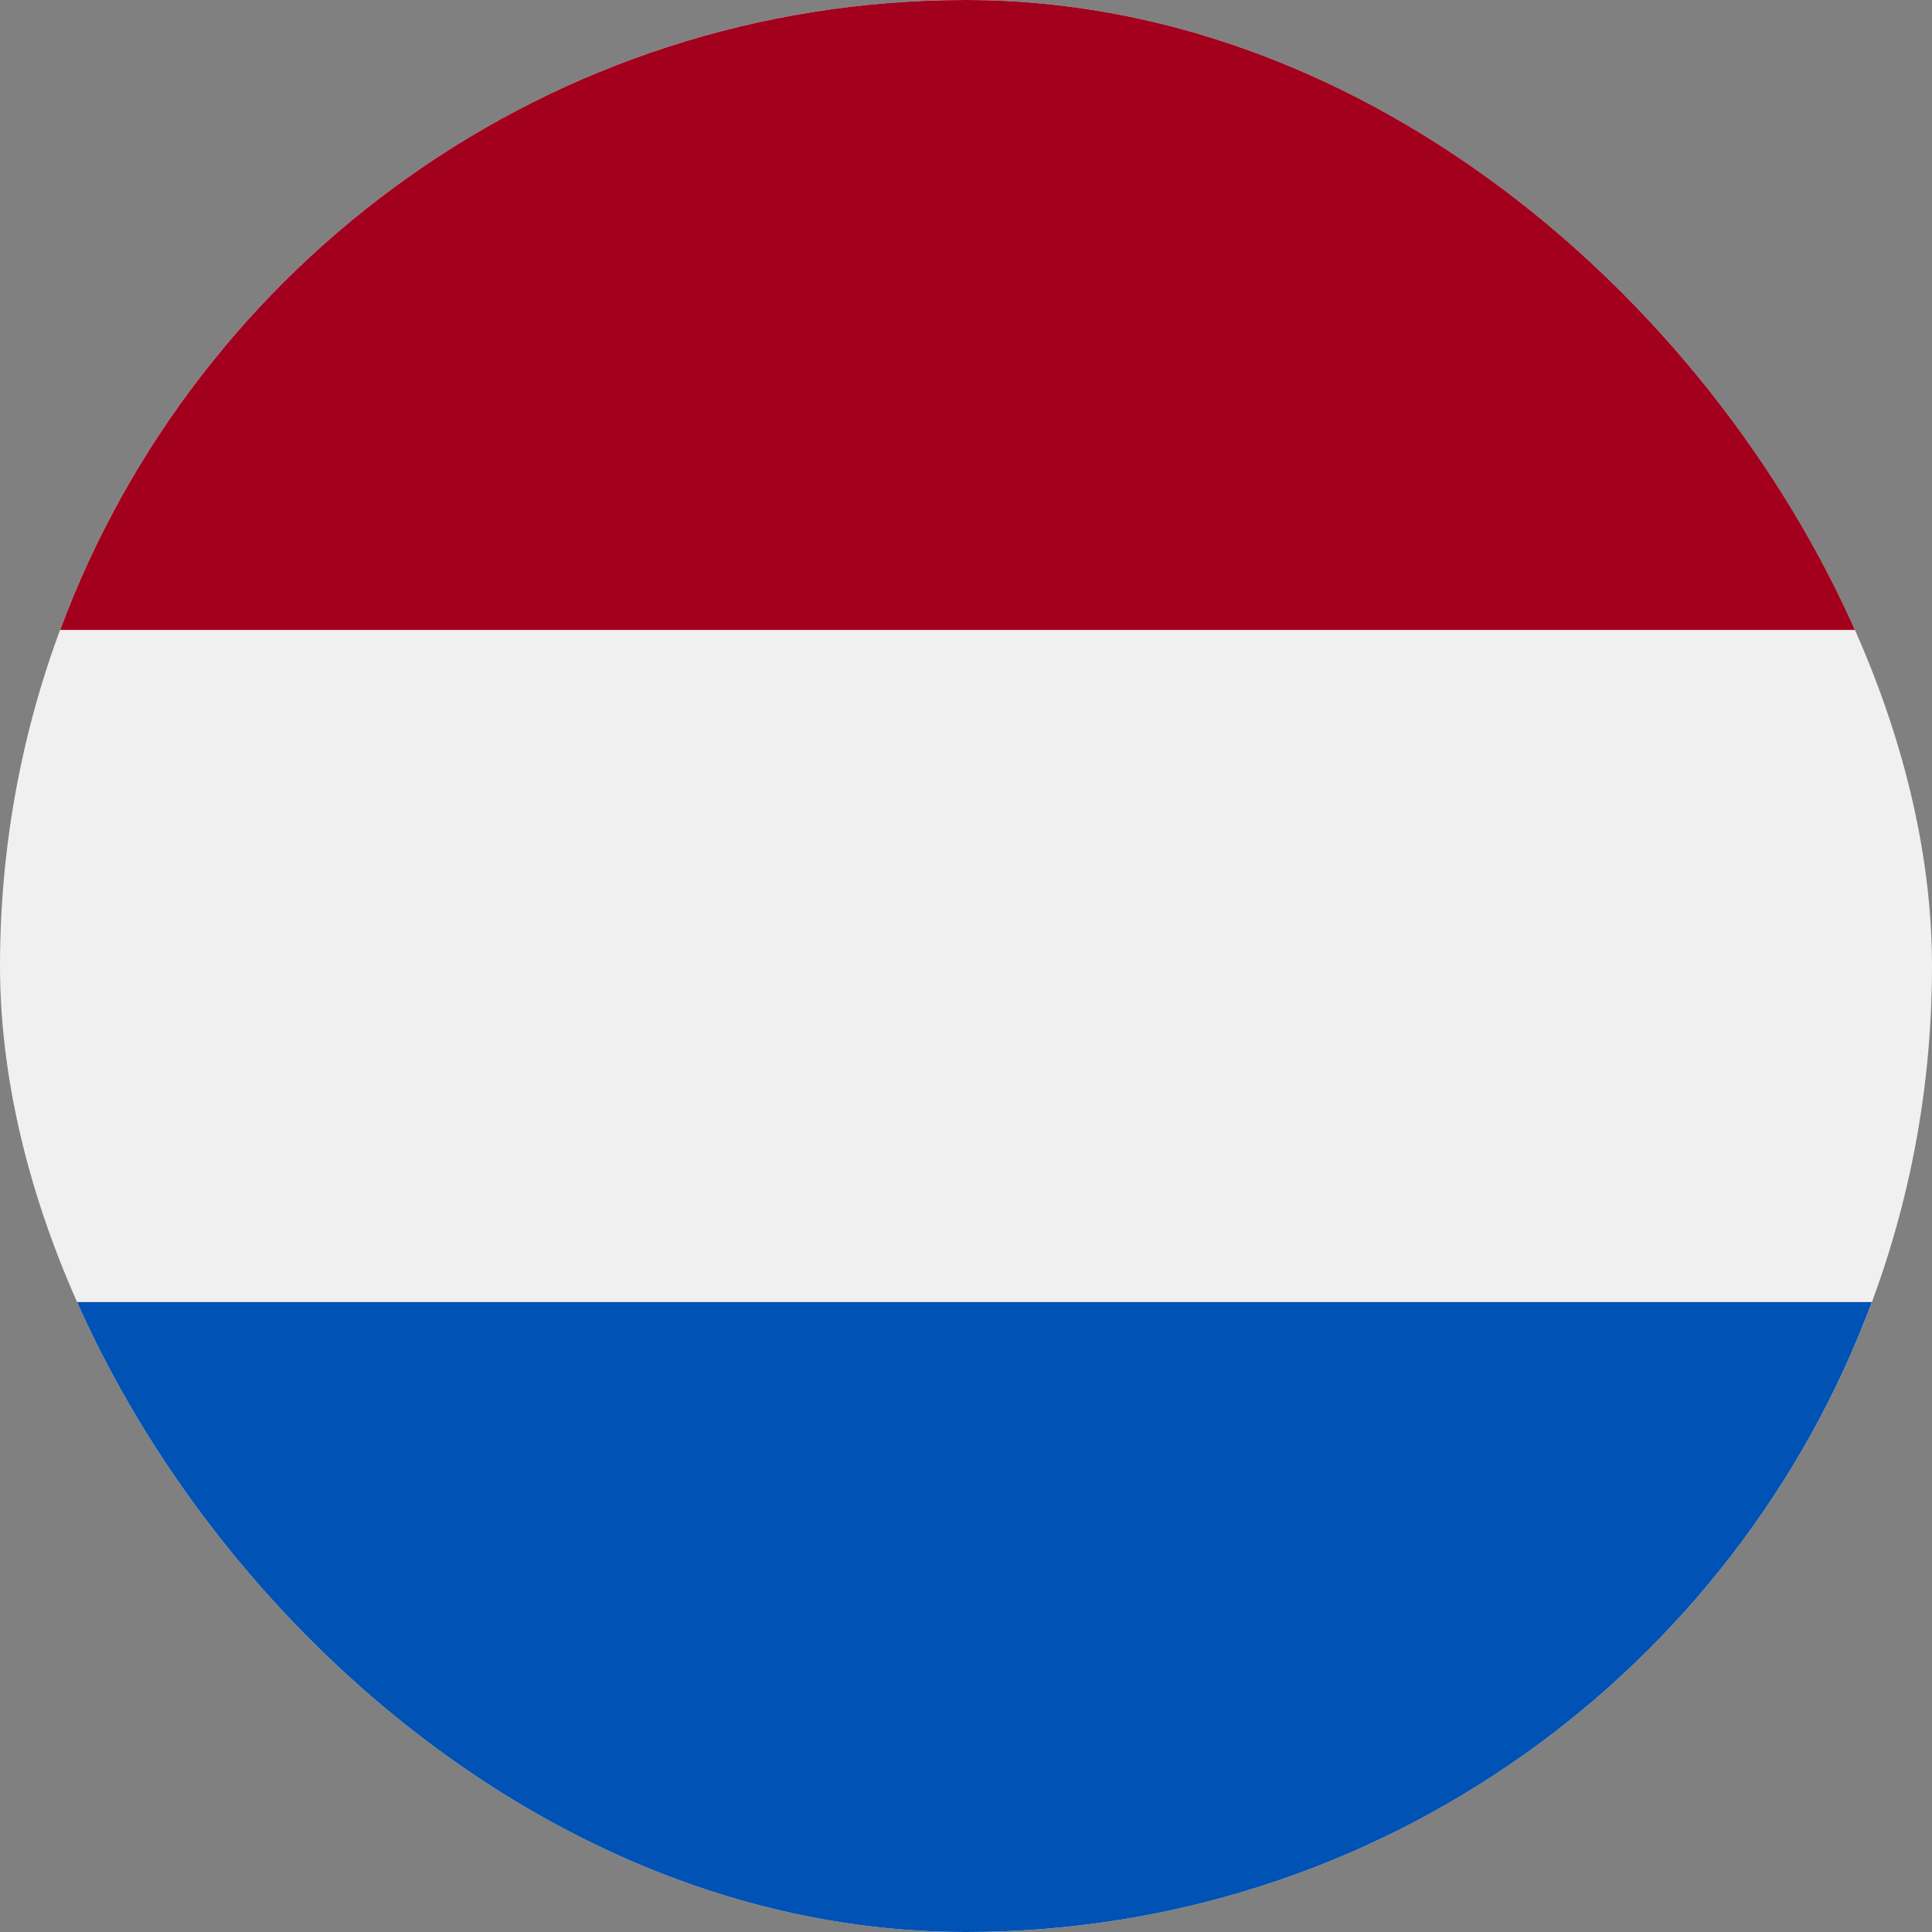
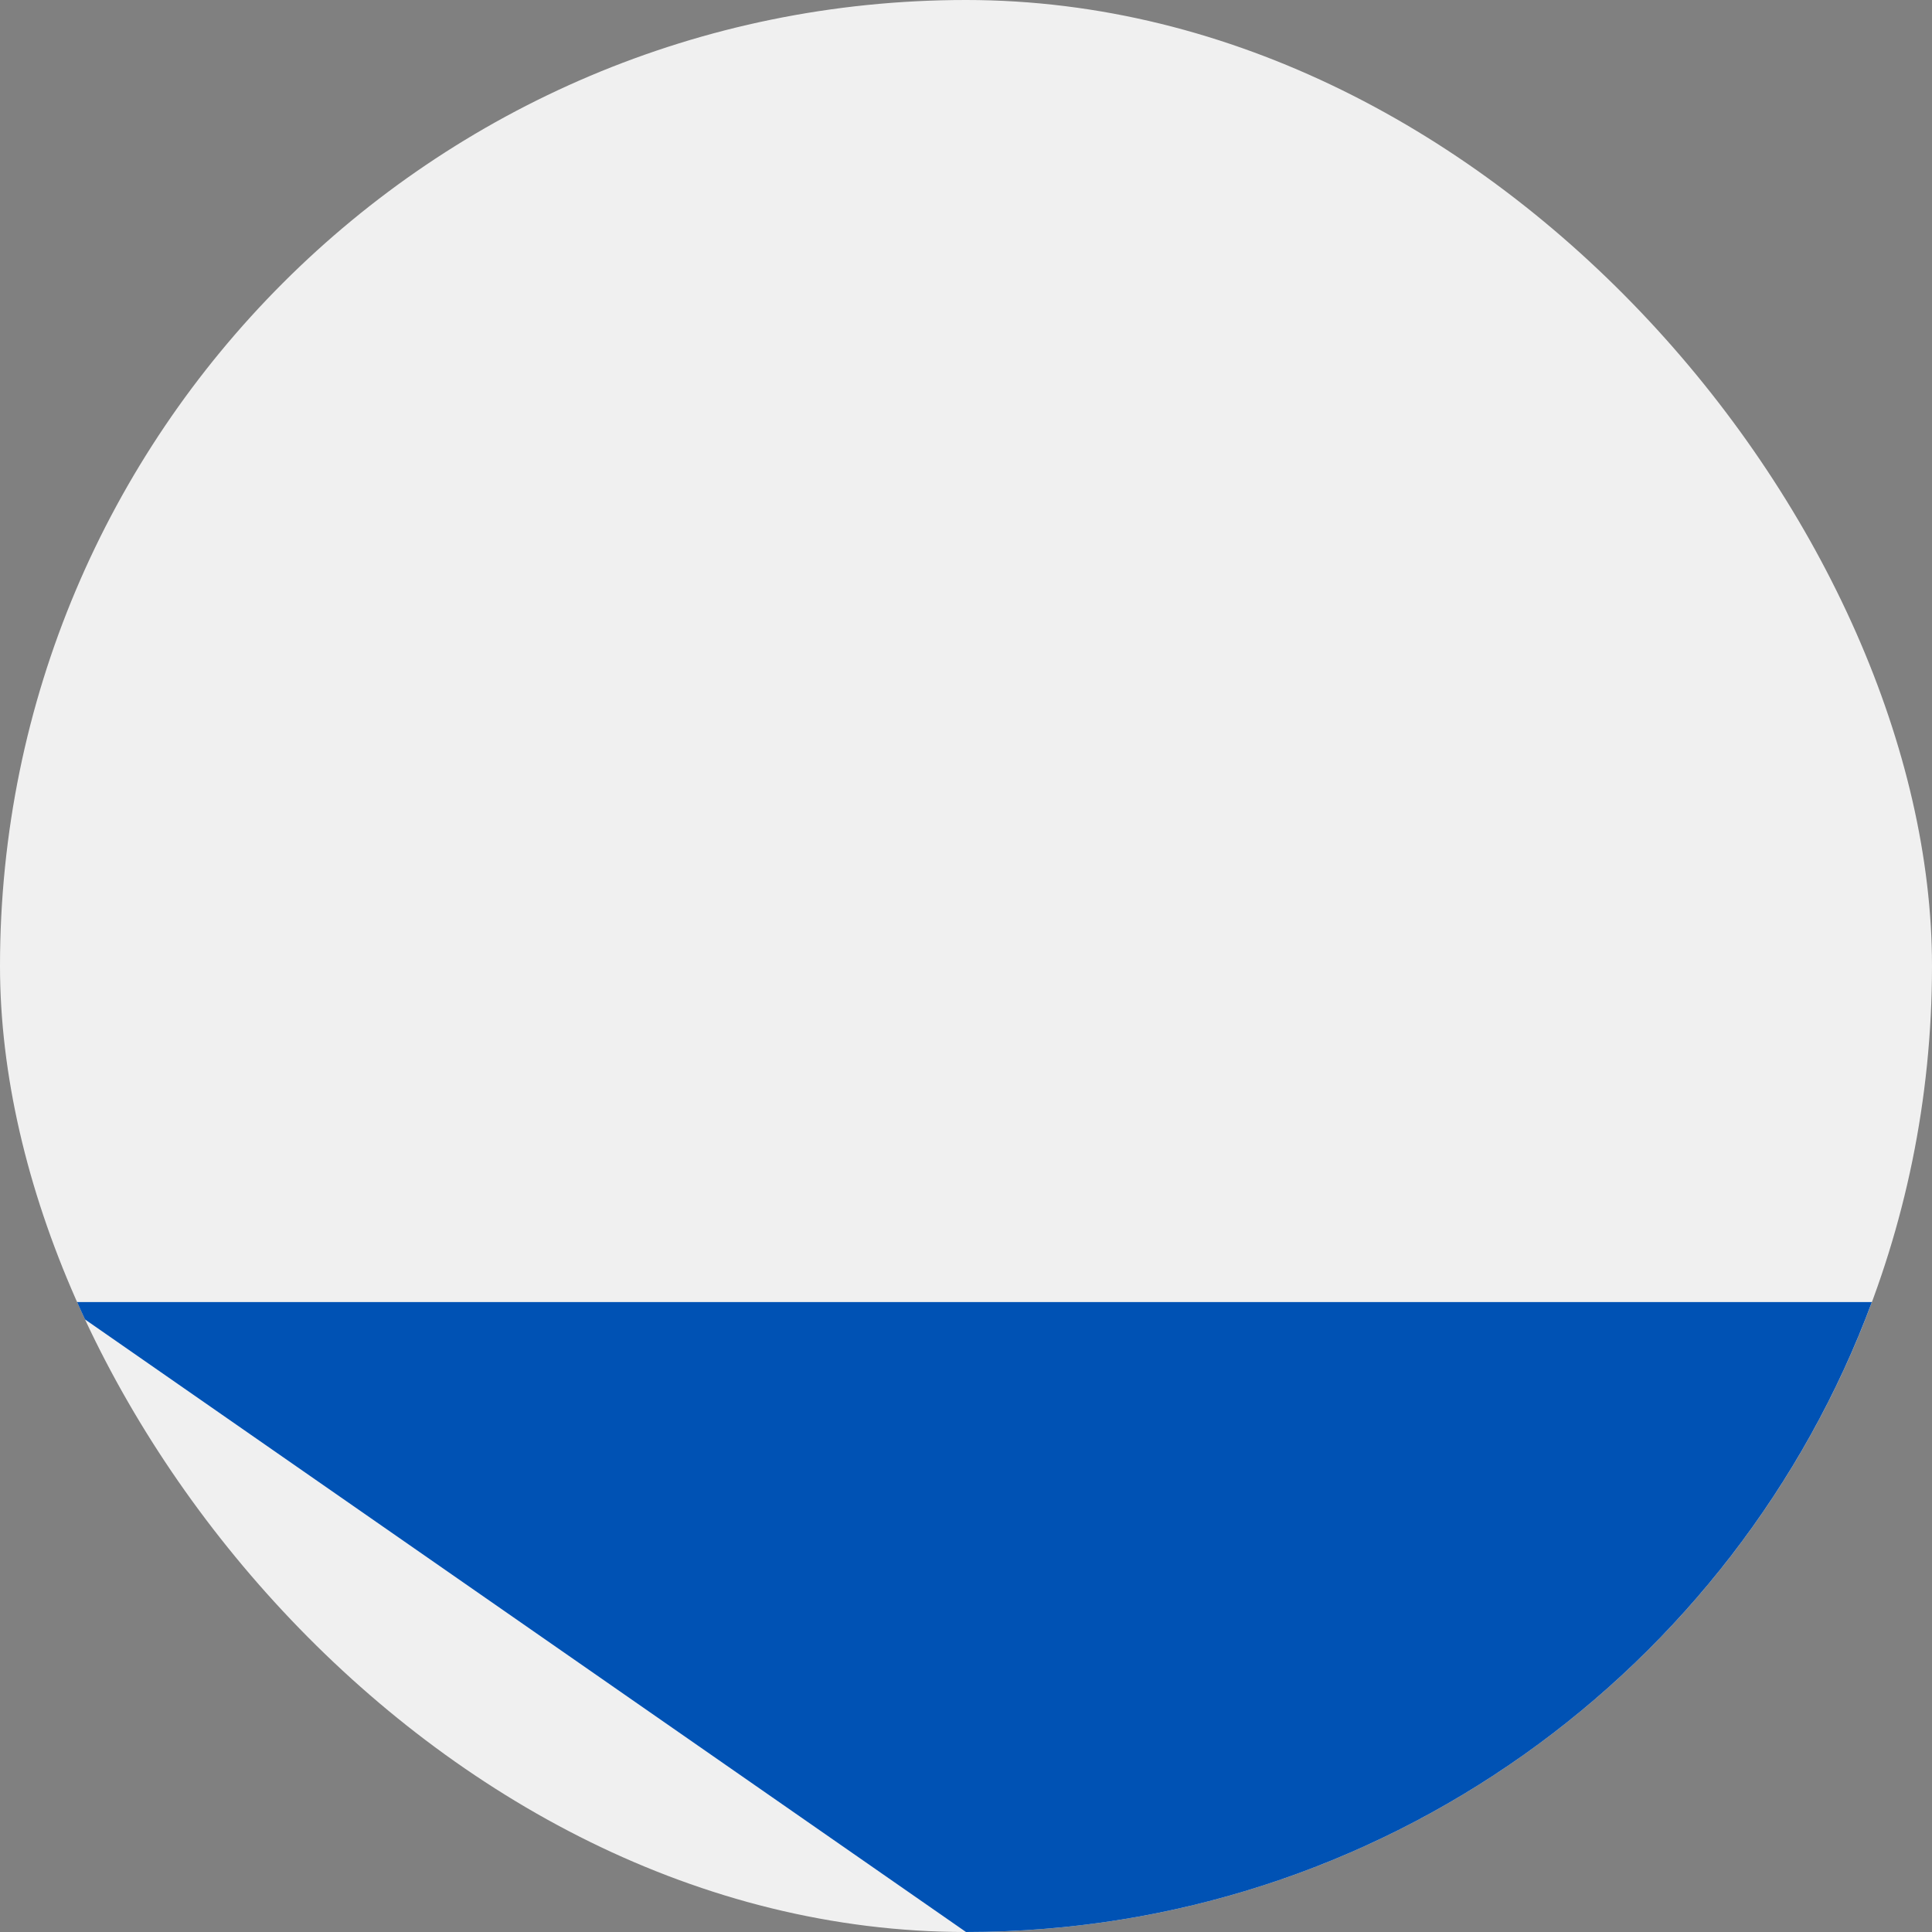
<svg xmlns="http://www.w3.org/2000/svg" fill="none" height="16" viewBox="0 0 16 16" width="16">
  <rect x="0" y="0" width="16" height="16" fill="#808080" stroke="none" />
  <clipPath id="a">
    <rect height="16" rx="8" width="16" />
  </clipPath>
  <g clip-path="url(#a)">
    <path d="m8 16c4.418 0 8-3.582 8-8 0-4.418-3.582-8-8-8-4.418 0-8 3.582-8 8 0 4.418 3.582 8 8 8z" fill="#f0f0f0" />
-     <path d="m8 0c-3.44 0-6.372 2.171-7.502 5.217h15.005c-1.13-3.046-4.063-5.217-7.502-5.217z" fill="#a2001d" />
-     <path d="m8 16c3.44 0 6.372-2.171 7.502-5.217h-15.005c1.13 3.046 4.063 5.217 7.502 5.217z" fill="#0052b4" />
+     <path d="m8 16c3.44 0 6.372-2.171 7.502-5.217h-15.005z" fill="#0052b4" />
  </g>
</svg>